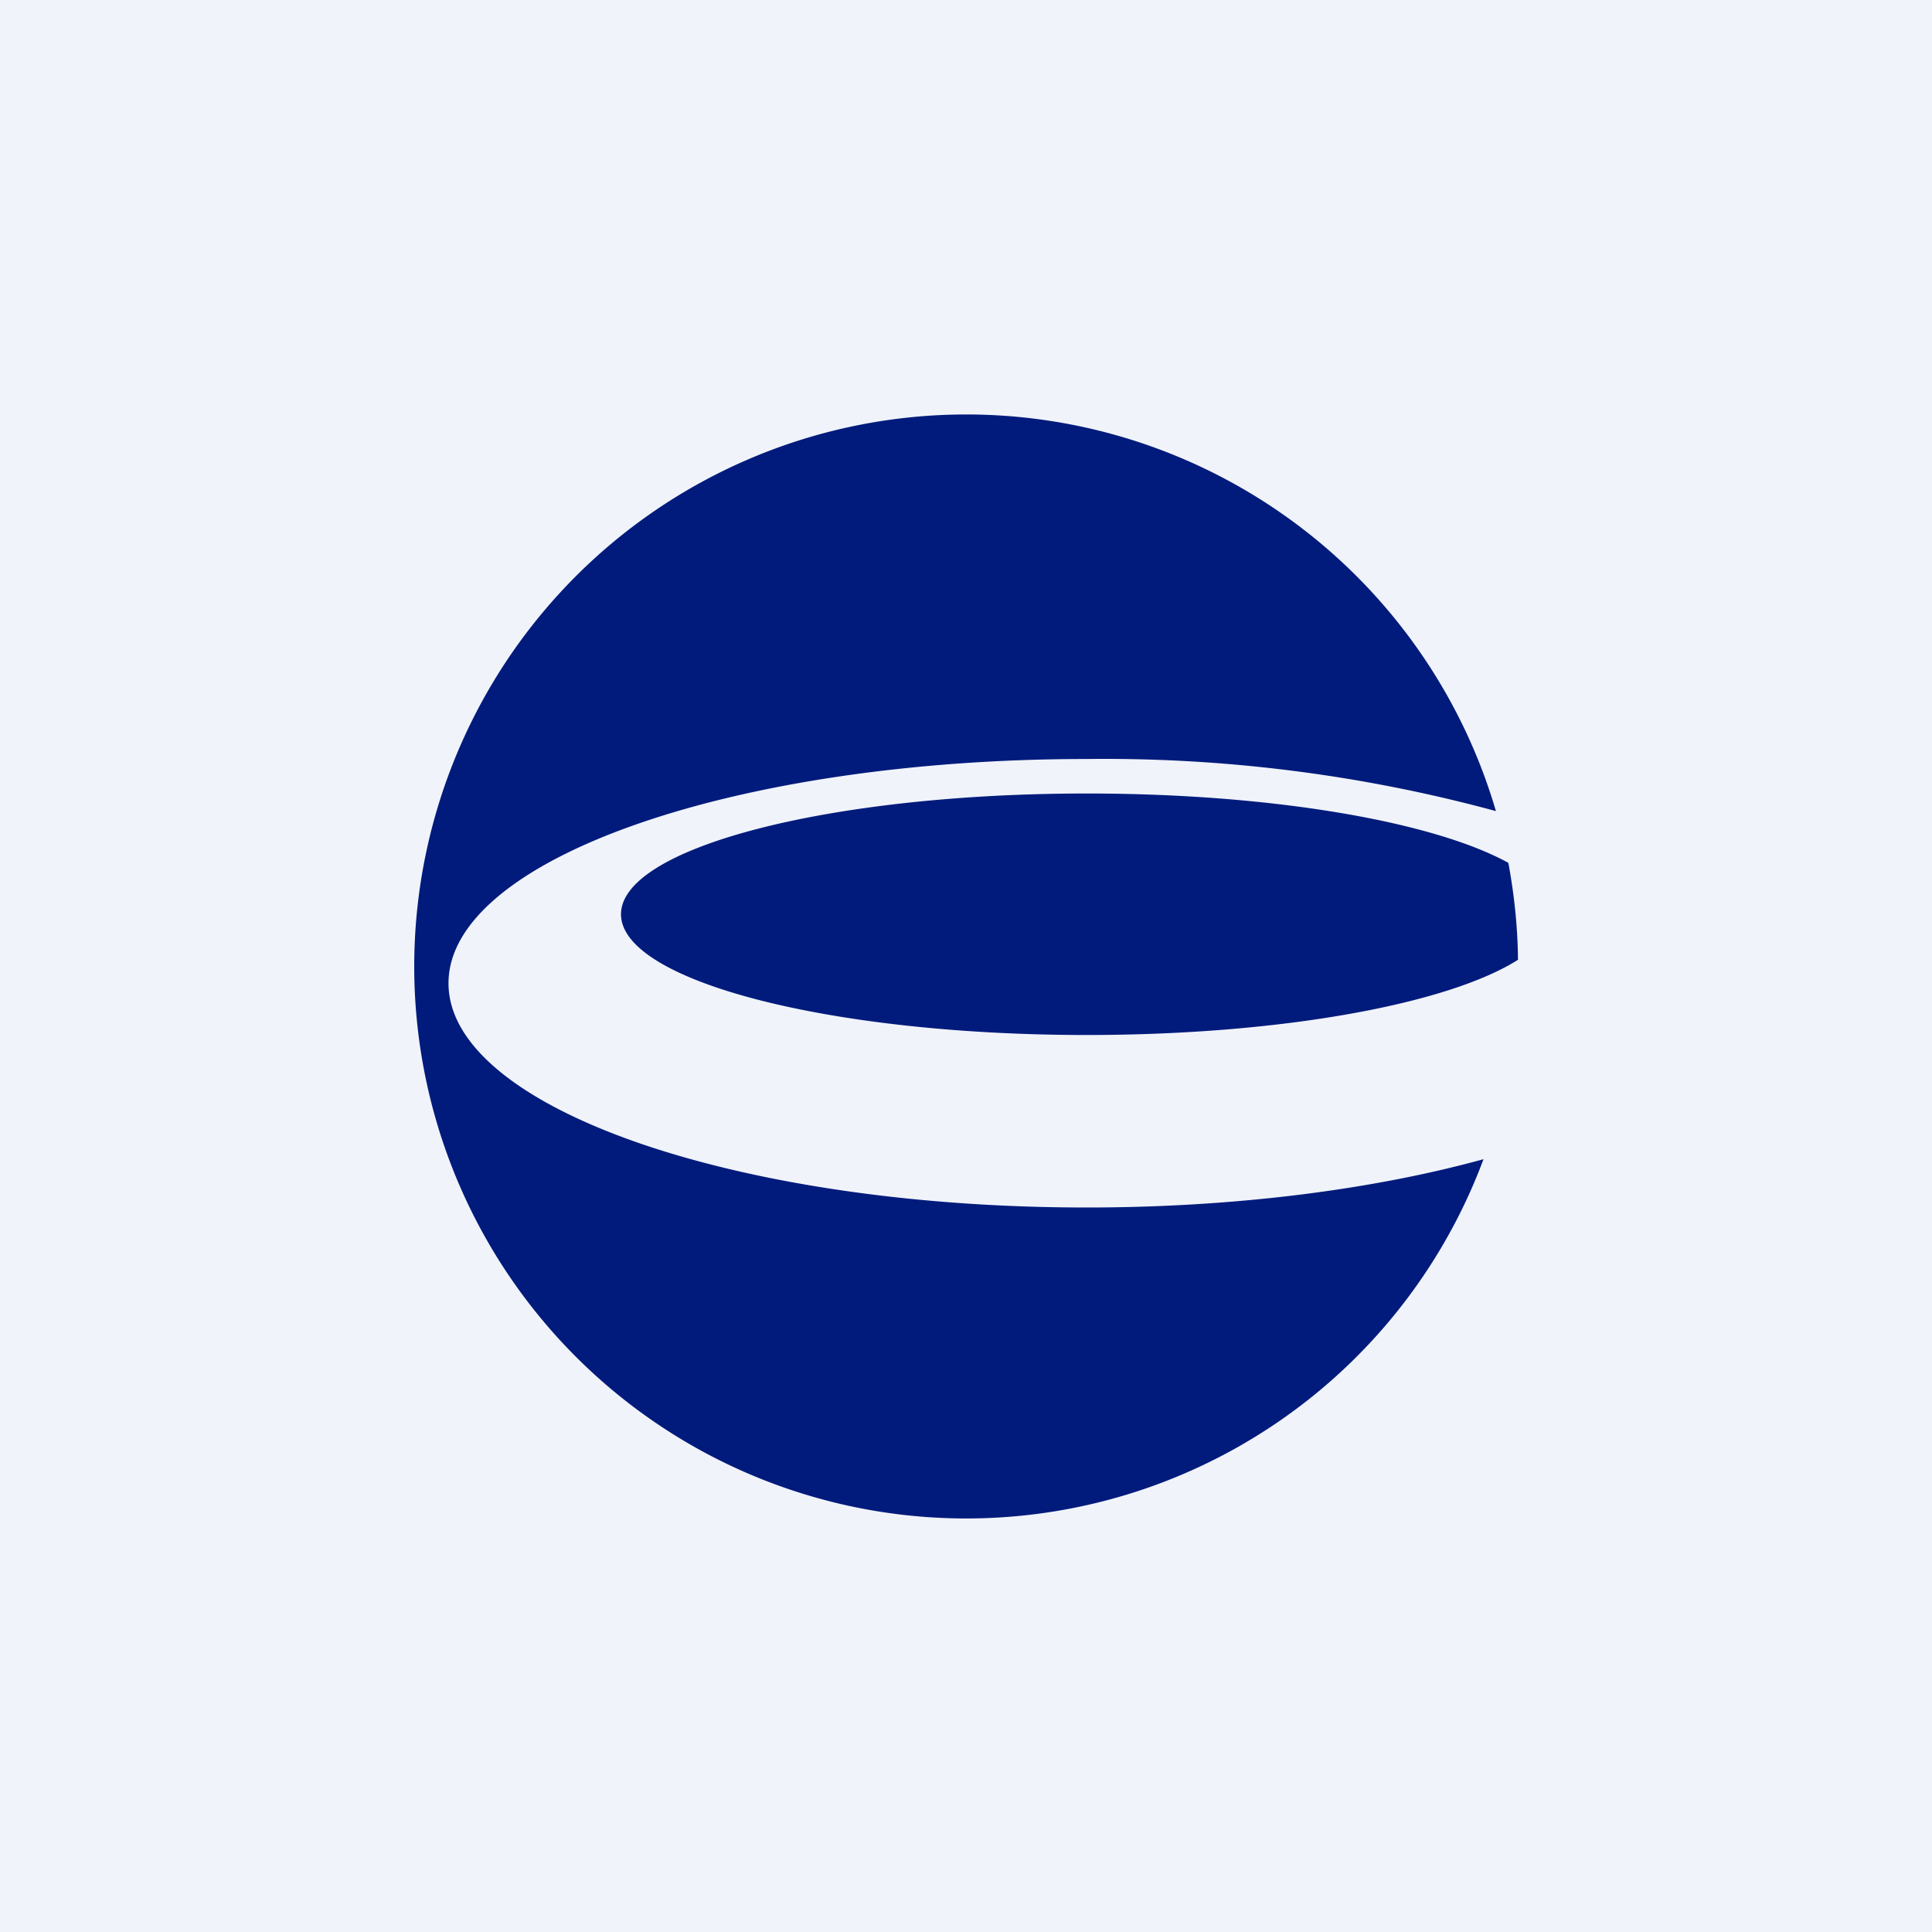
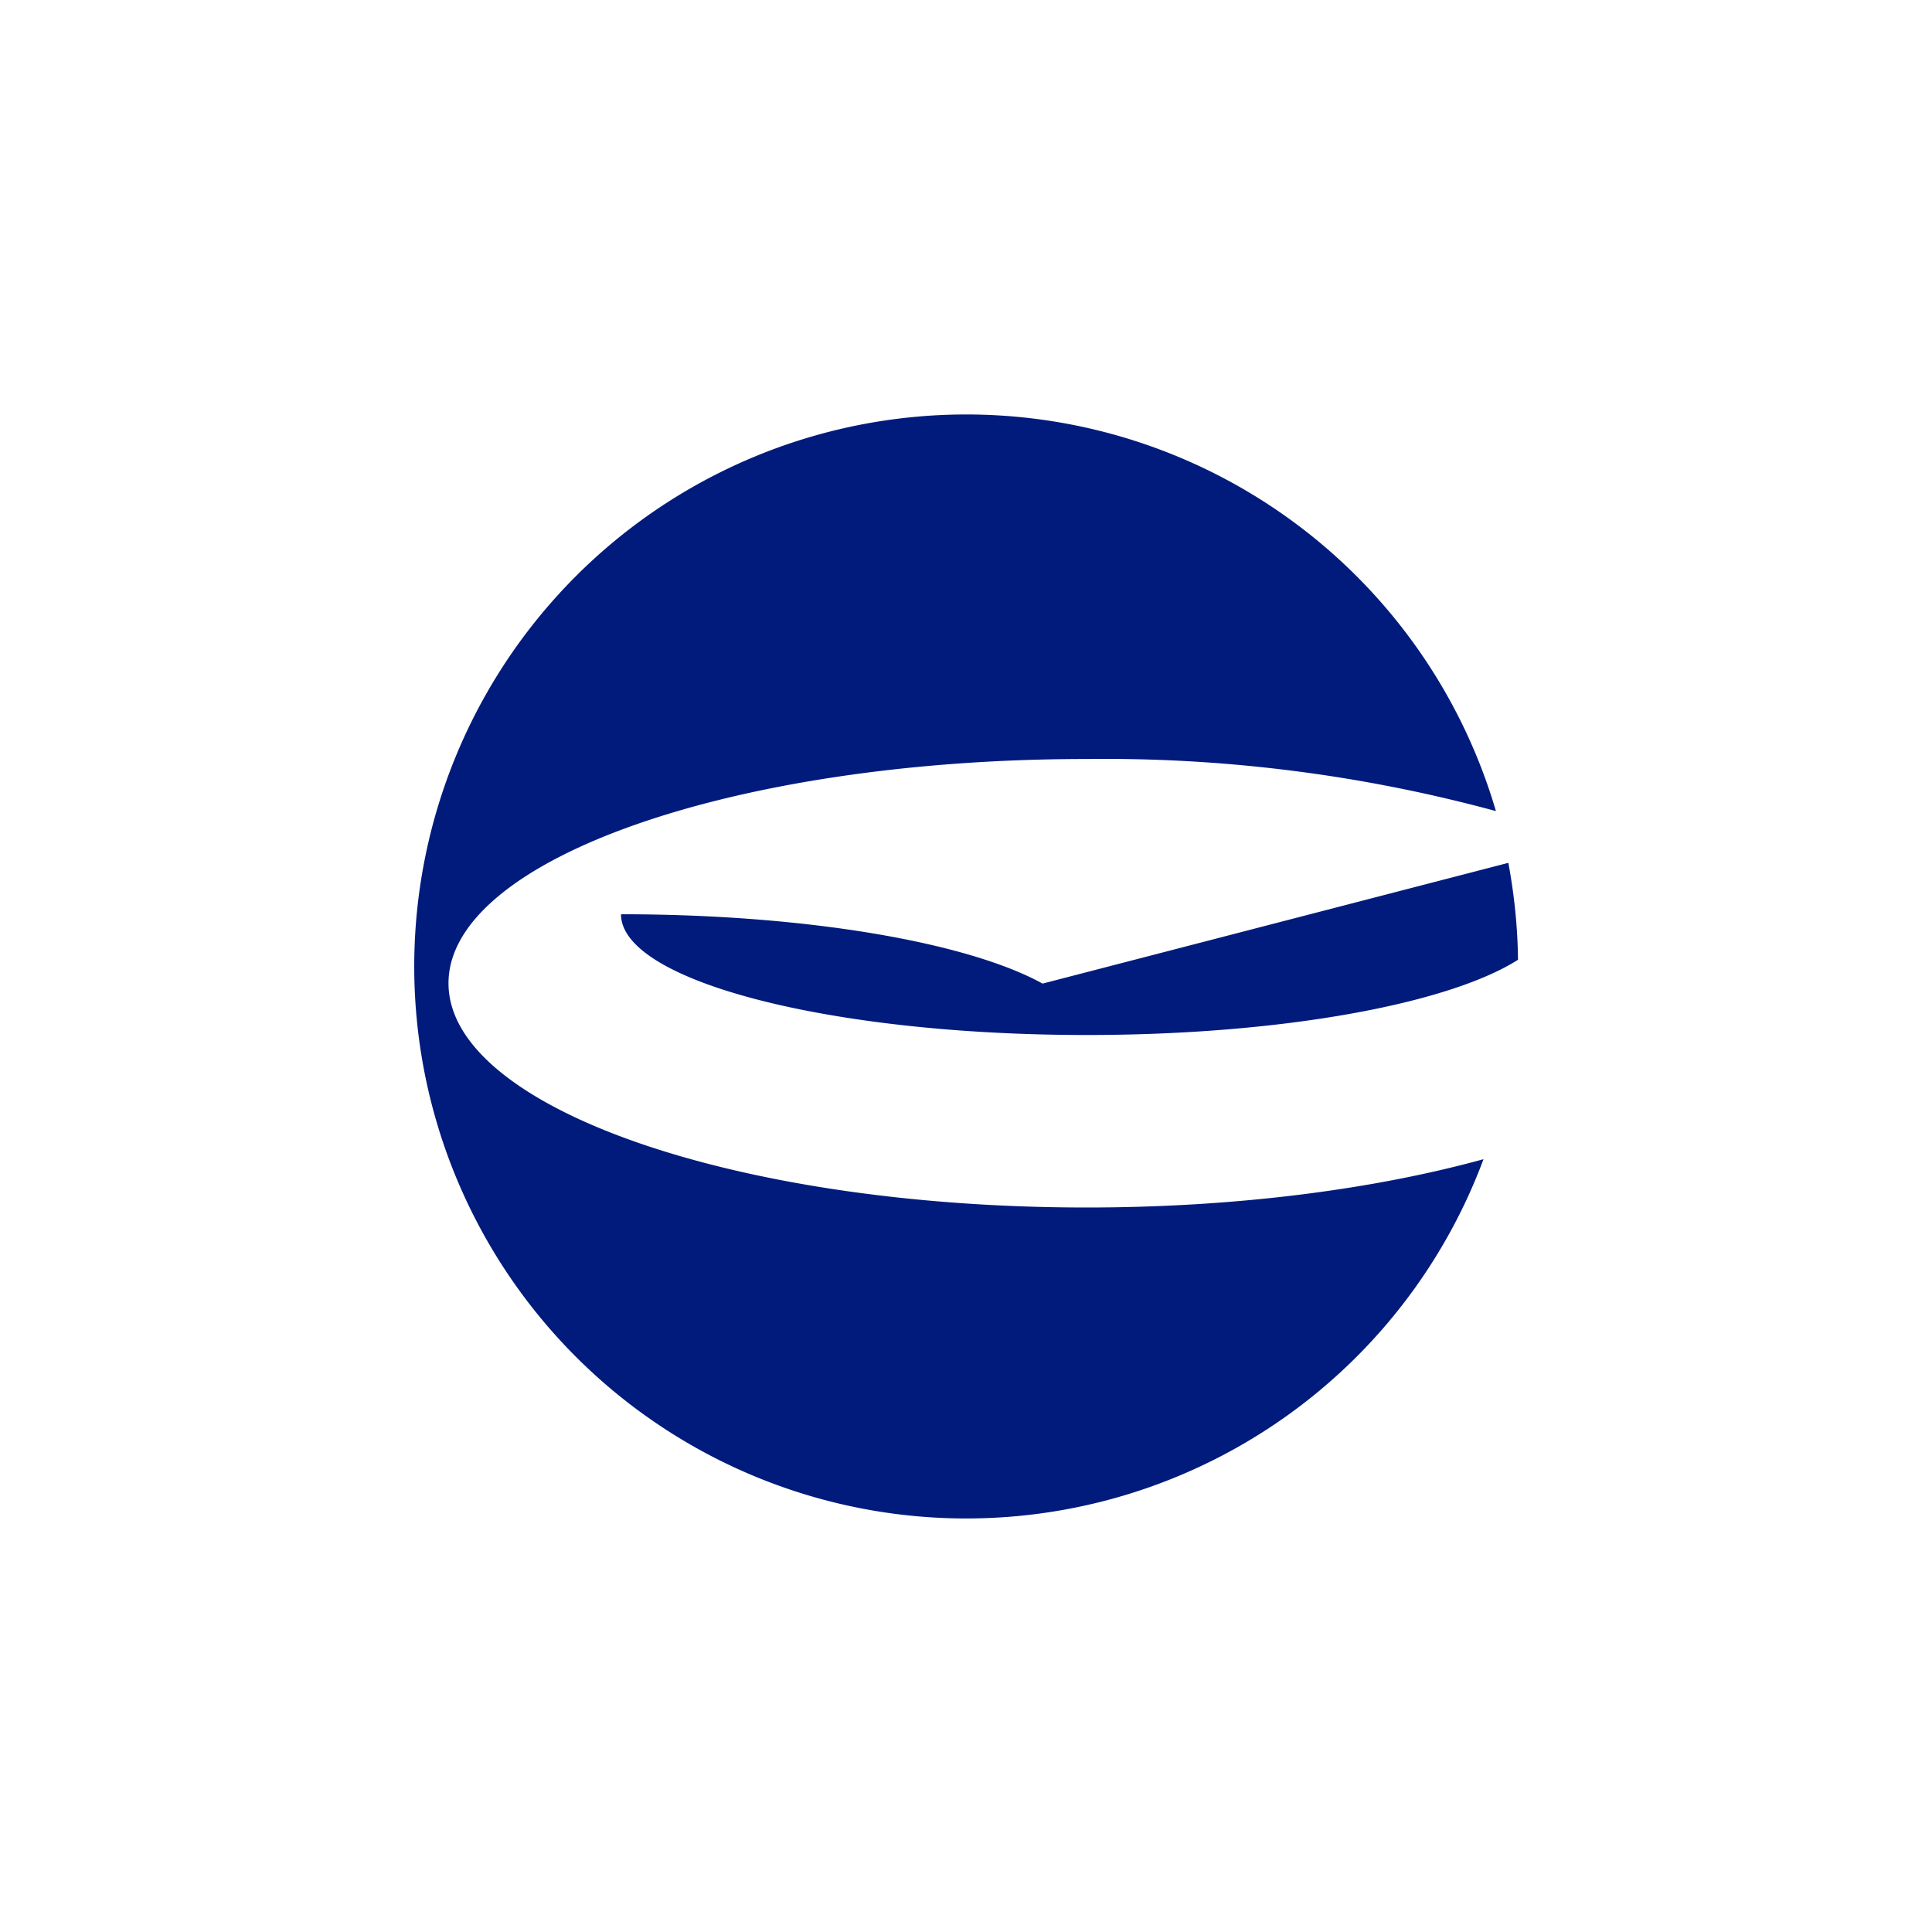
<svg xmlns="http://www.w3.org/2000/svg" width="56" height="56" viewBox="0 0 56 56">
-   <path fill="#F0F3FA" d="M0 0h56v56H0z" />
-   <path d="M43.72 25.01c.17.91.27 1.85.28 2.81C41.98 29.1 37.15 30 31.5 30 24.04 30 18 28.43 18 26.5S24.04 23 31.5 23c5.4 0 10.06.82 12.22 2.01Zm-.36-1.5A43.27 43.27 0 0 0 31.5 22C21.28 22 13 24.91 13 28.5S21.28 35 31.5 35c4.34 0 8.34-.53 11.5-1.4a16 16 0 1 1 .36-10.09Z" fill="#011B7C" />
+   <path d="M43.72 25.01c.17.91.27 1.85.28 2.81C41.98 29.1 37.15 30 31.5 30 24.04 30 18 28.43 18 26.5c5.4 0 10.06.82 12.22 2.01Zm-.36-1.5A43.27 43.27 0 0 0 31.5 22C21.28 22 13 24.91 13 28.5S21.28 35 31.5 35c4.34 0 8.34-.53 11.5-1.4a16 16 0 1 1 .36-10.09Z" fill="#011B7C" />
</svg>